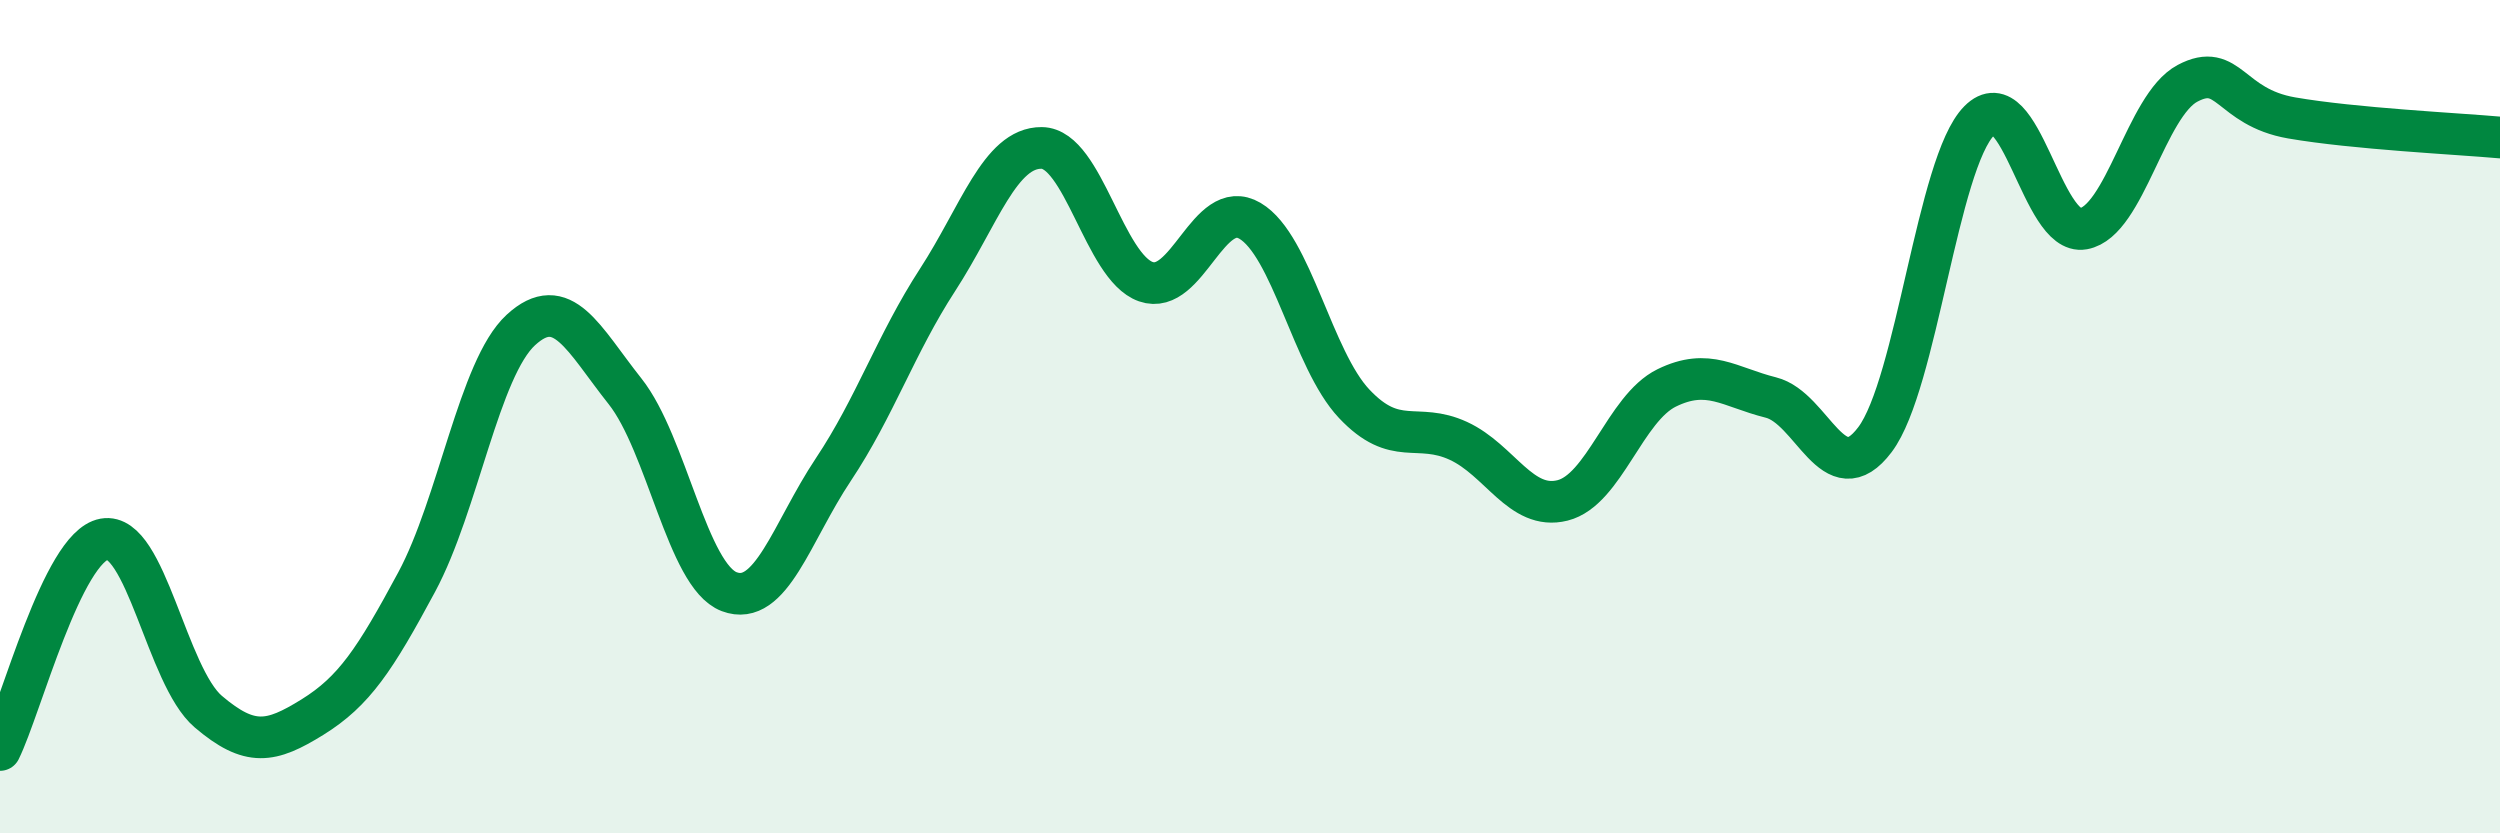
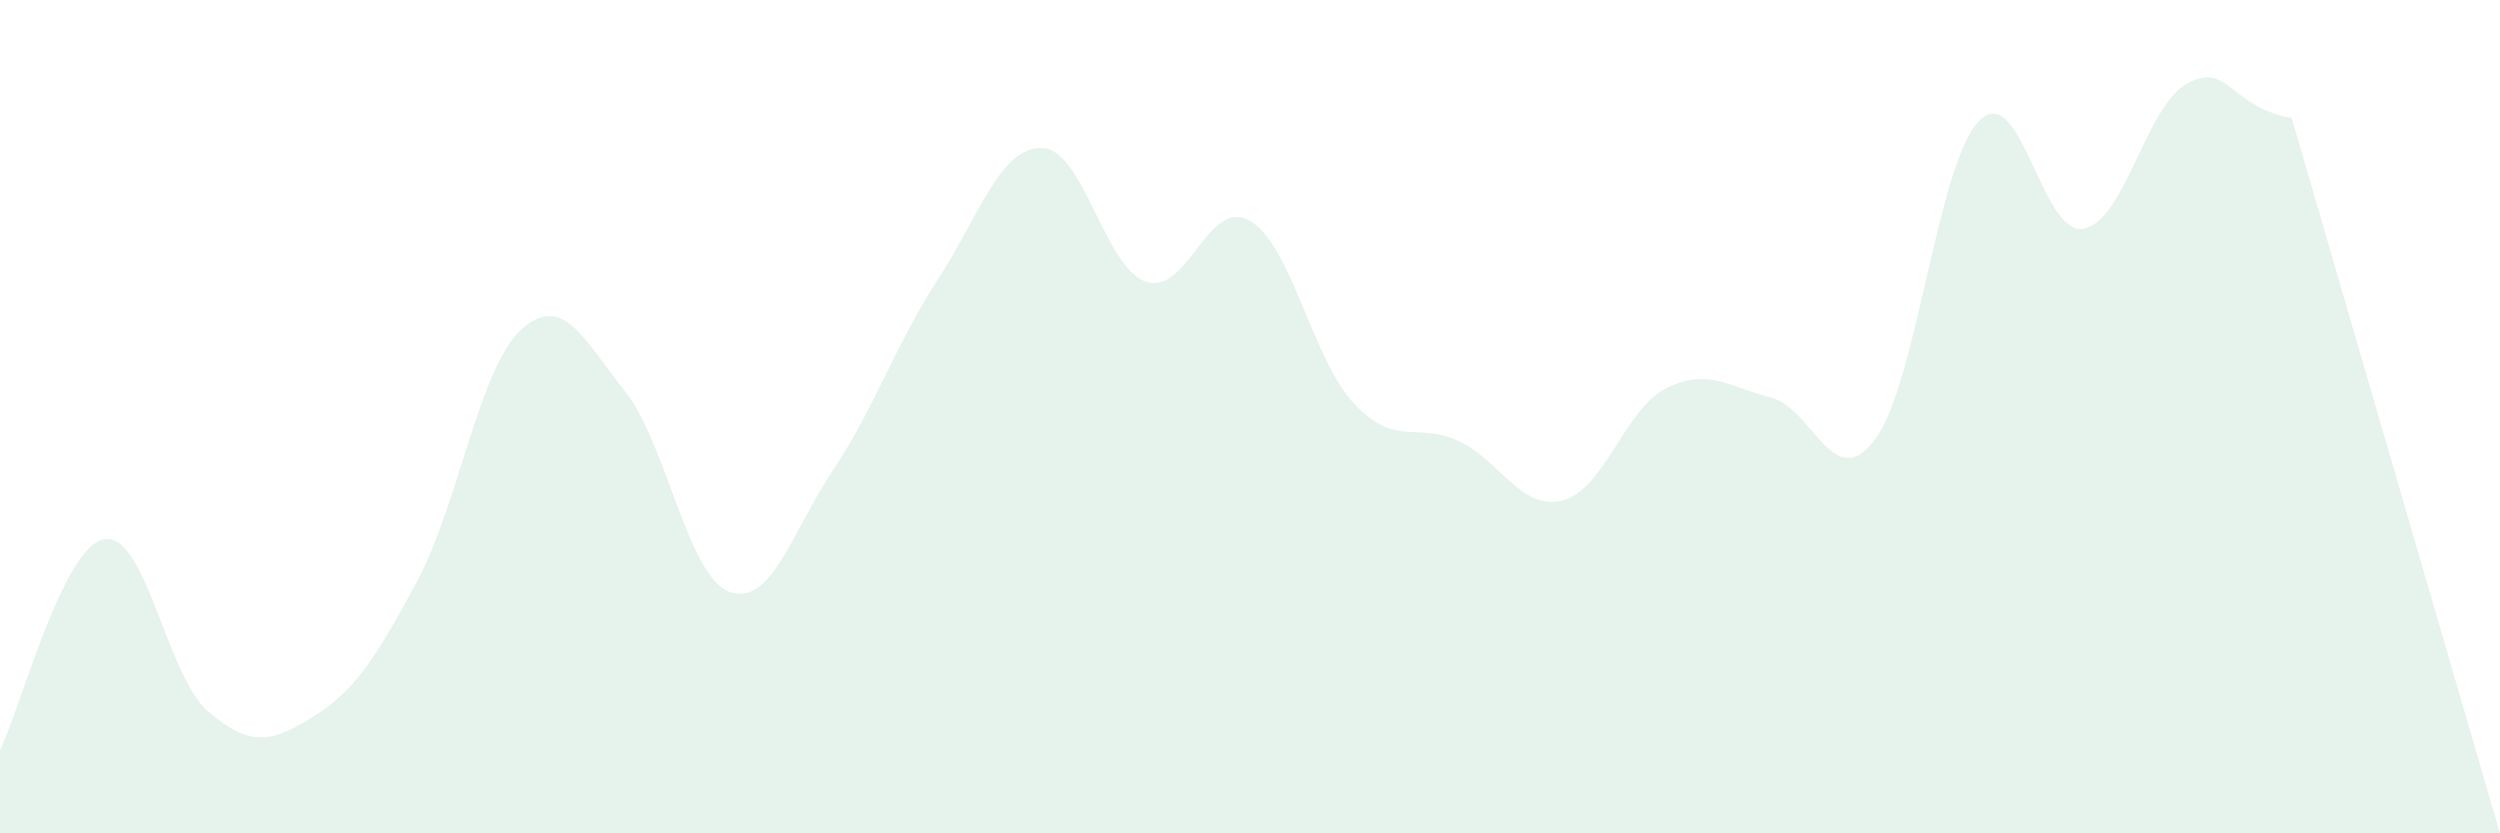
<svg xmlns="http://www.w3.org/2000/svg" width="60" height="20" viewBox="0 0 60 20">
-   <path d="M 0,18 C 0.5,16.99 1.5,13.12 2.5,12.94 C 3.5,12.76 4,16.23 5,17.08 C 6,17.93 6.5,17.83 7.5,17.21 C 8.5,16.59 9,15.83 10,13.97 C 11,12.11 11.5,8.84 12.5,7.92 C 13.5,7 14,8.13 15,9.39 C 16,10.65 16.5,13.82 17.5,14.2 C 18.5,14.58 19,12.77 20,11.27 C 21,9.77 21.5,8.26 22.5,6.72 C 23.5,5.18 24,3.54 25,3.55 C 26,3.56 26.5,6.41 27.5,6.76 C 28.5,7.11 29,4.71 30,5.3 C 31,5.89 31.5,8.63 32.5,9.69 C 33.5,10.75 34,10.12 35,10.58 C 36,11.04 36.5,12.26 37.5,12.01 C 38.5,11.76 39,9.8 40,9.31 C 41,8.82 41.5,9.29 42.5,9.54 C 43.5,9.79 44,11.88 45,10.55 C 46,9.22 46.5,3.91 47.5,2.9 C 48.5,1.89 49,5.67 50,5.49 C 51,5.31 51.5,2.53 52.5,2 C 53.5,1.47 53.5,2.57 55,2.83 C 56.5,3.09 59,3.21 60,3.3L60 20L0 20Z" fill="#008740" opacity="0.1" stroke-linecap="round" stroke-linejoin="round" />
-   <path d="M 0,18 C 0.5,16.99 1.5,13.12 2.5,12.94 C 3.5,12.76 4,16.23 5,17.08 C 6,17.93 6.5,17.83 7.5,17.21 C 8.5,16.59 9,15.83 10,13.97 C 11,12.11 11.5,8.84 12.5,7.92 C 13.5,7 14,8.13 15,9.39 C 16,10.65 16.5,13.82 17.5,14.2 C 18.5,14.58 19,12.77 20,11.27 C 21,9.77 21.5,8.26 22.5,6.72 C 23.5,5.18 24,3.54 25,3.55 C 26,3.56 26.5,6.41 27.5,6.76 C 28.5,7.11 29,4.71 30,5.3 C 31,5.89 31.5,8.63 32.5,9.69 C 33.5,10.75 34,10.12 35,10.58 C 36,11.04 36.5,12.26 37.5,12.01 C 38.5,11.76 39,9.8 40,9.31 C 41,8.82 41.5,9.29 42.5,9.54 C 43.5,9.79 44,11.88 45,10.55 C 46,9.22 46.5,3.91 47.5,2.9 C 48.5,1.89 49,5.67 50,5.49 C 51,5.31 51.5,2.53 52.5,2 C 53.5,1.47 53.5,2.57 55,2.83 C 56.5,3.09 59,3.21 60,3.3" stroke="#008740" stroke-width="1" fill="none" stroke-linecap="round" stroke-linejoin="round" />
+   <path d="M 0,18 C 0.5,16.99 1.5,13.12 2.5,12.94 C 3.5,12.76 4,16.23 5,17.08 C 6,17.93 6.5,17.83 7.5,17.21 C 8.5,16.59 9,15.83 10,13.97 C 11,12.11 11.5,8.84 12.5,7.92 C 13.5,7 14,8.13 15,9.39 C 16,10.65 16.5,13.82 17.5,14.2 C 18.5,14.58 19,12.77 20,11.27 C 21,9.77 21.5,8.26 22.5,6.72 C 23.5,5.18 24,3.54 25,3.55 C 26,3.56 26.5,6.41 27.5,6.76 C 28.5,7.11 29,4.71 30,5.3 C 31,5.89 31.5,8.63 32.5,9.69 C 33.5,10.75 34,10.12 35,10.58 C 36,11.04 36.5,12.26 37.5,12.01 C 38.5,11.76 39,9.8 40,9.31 C 41,8.82 41.5,9.29 42.5,9.54 C 43.5,9.79 44,11.88 45,10.55 C 46,9.22 46.5,3.91 47.5,2.9 C 48.5,1.89 49,5.67 50,5.49 C 51,5.31 51.5,2.53 52.5,2 C 53.5,1.47 53.5,2.57 55,2.83 L60 20L0 20Z" fill="#008740" opacity="0.1" stroke-linecap="round" stroke-linejoin="round" />
</svg>